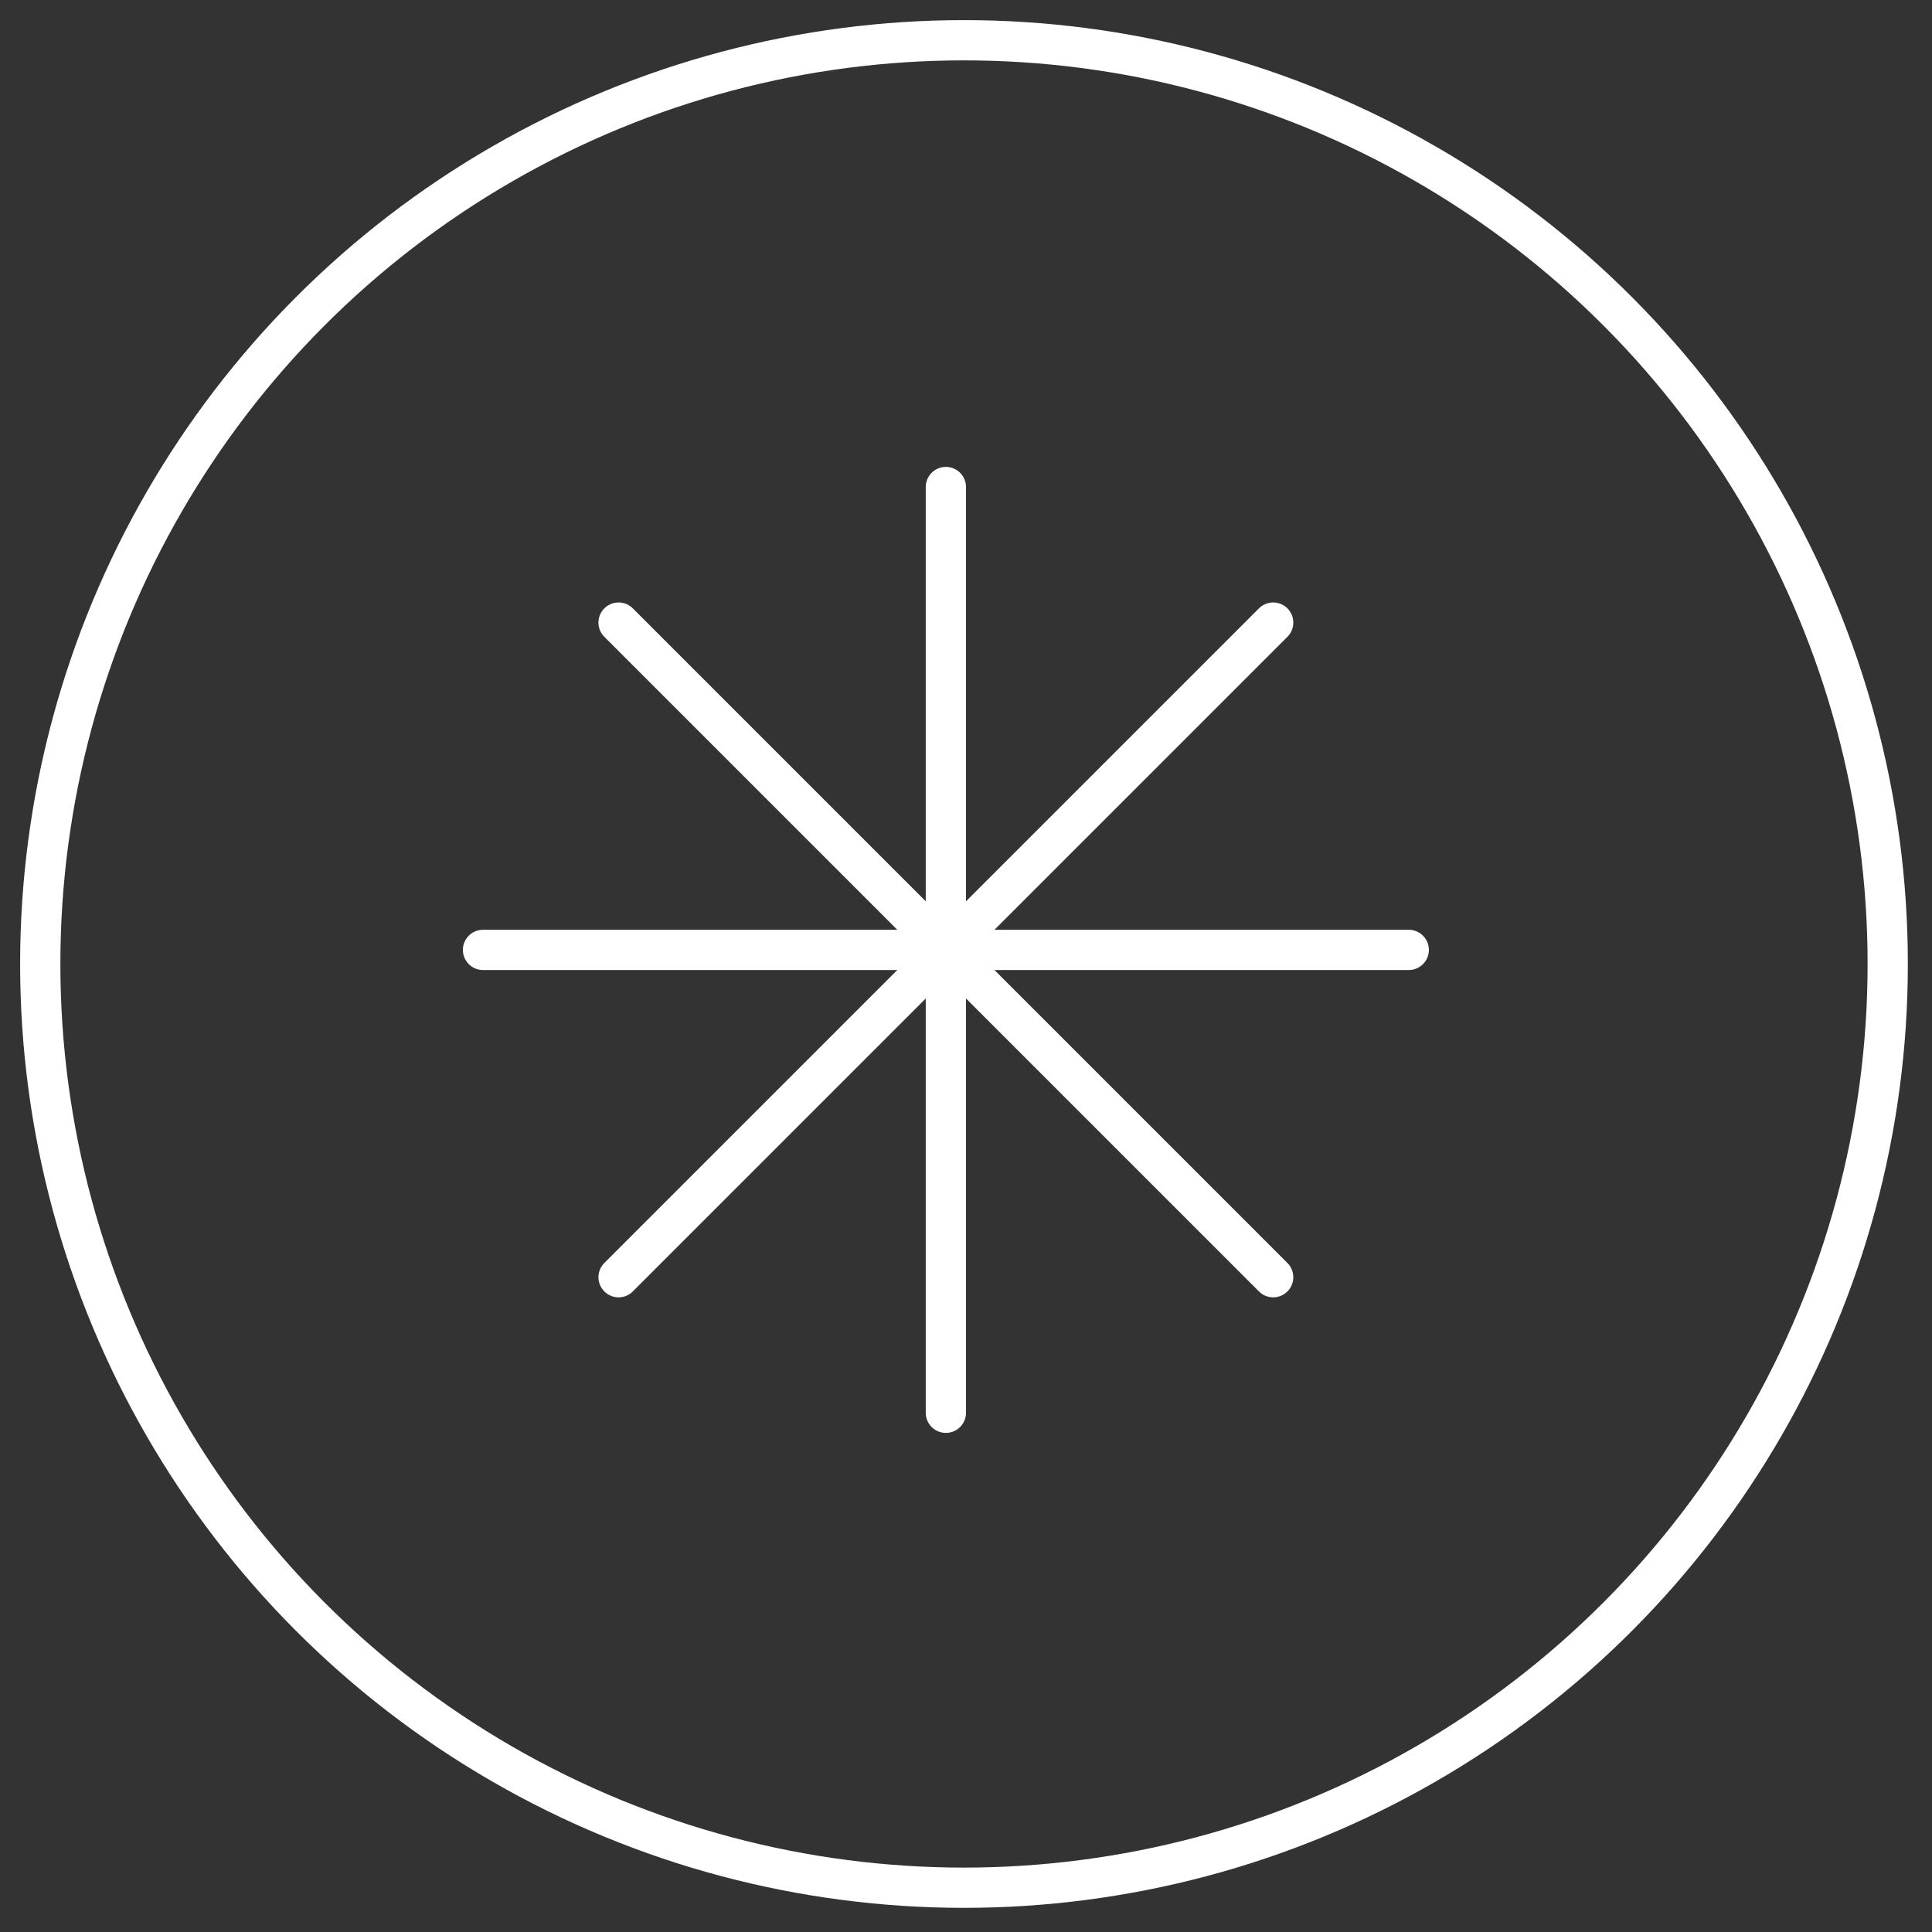
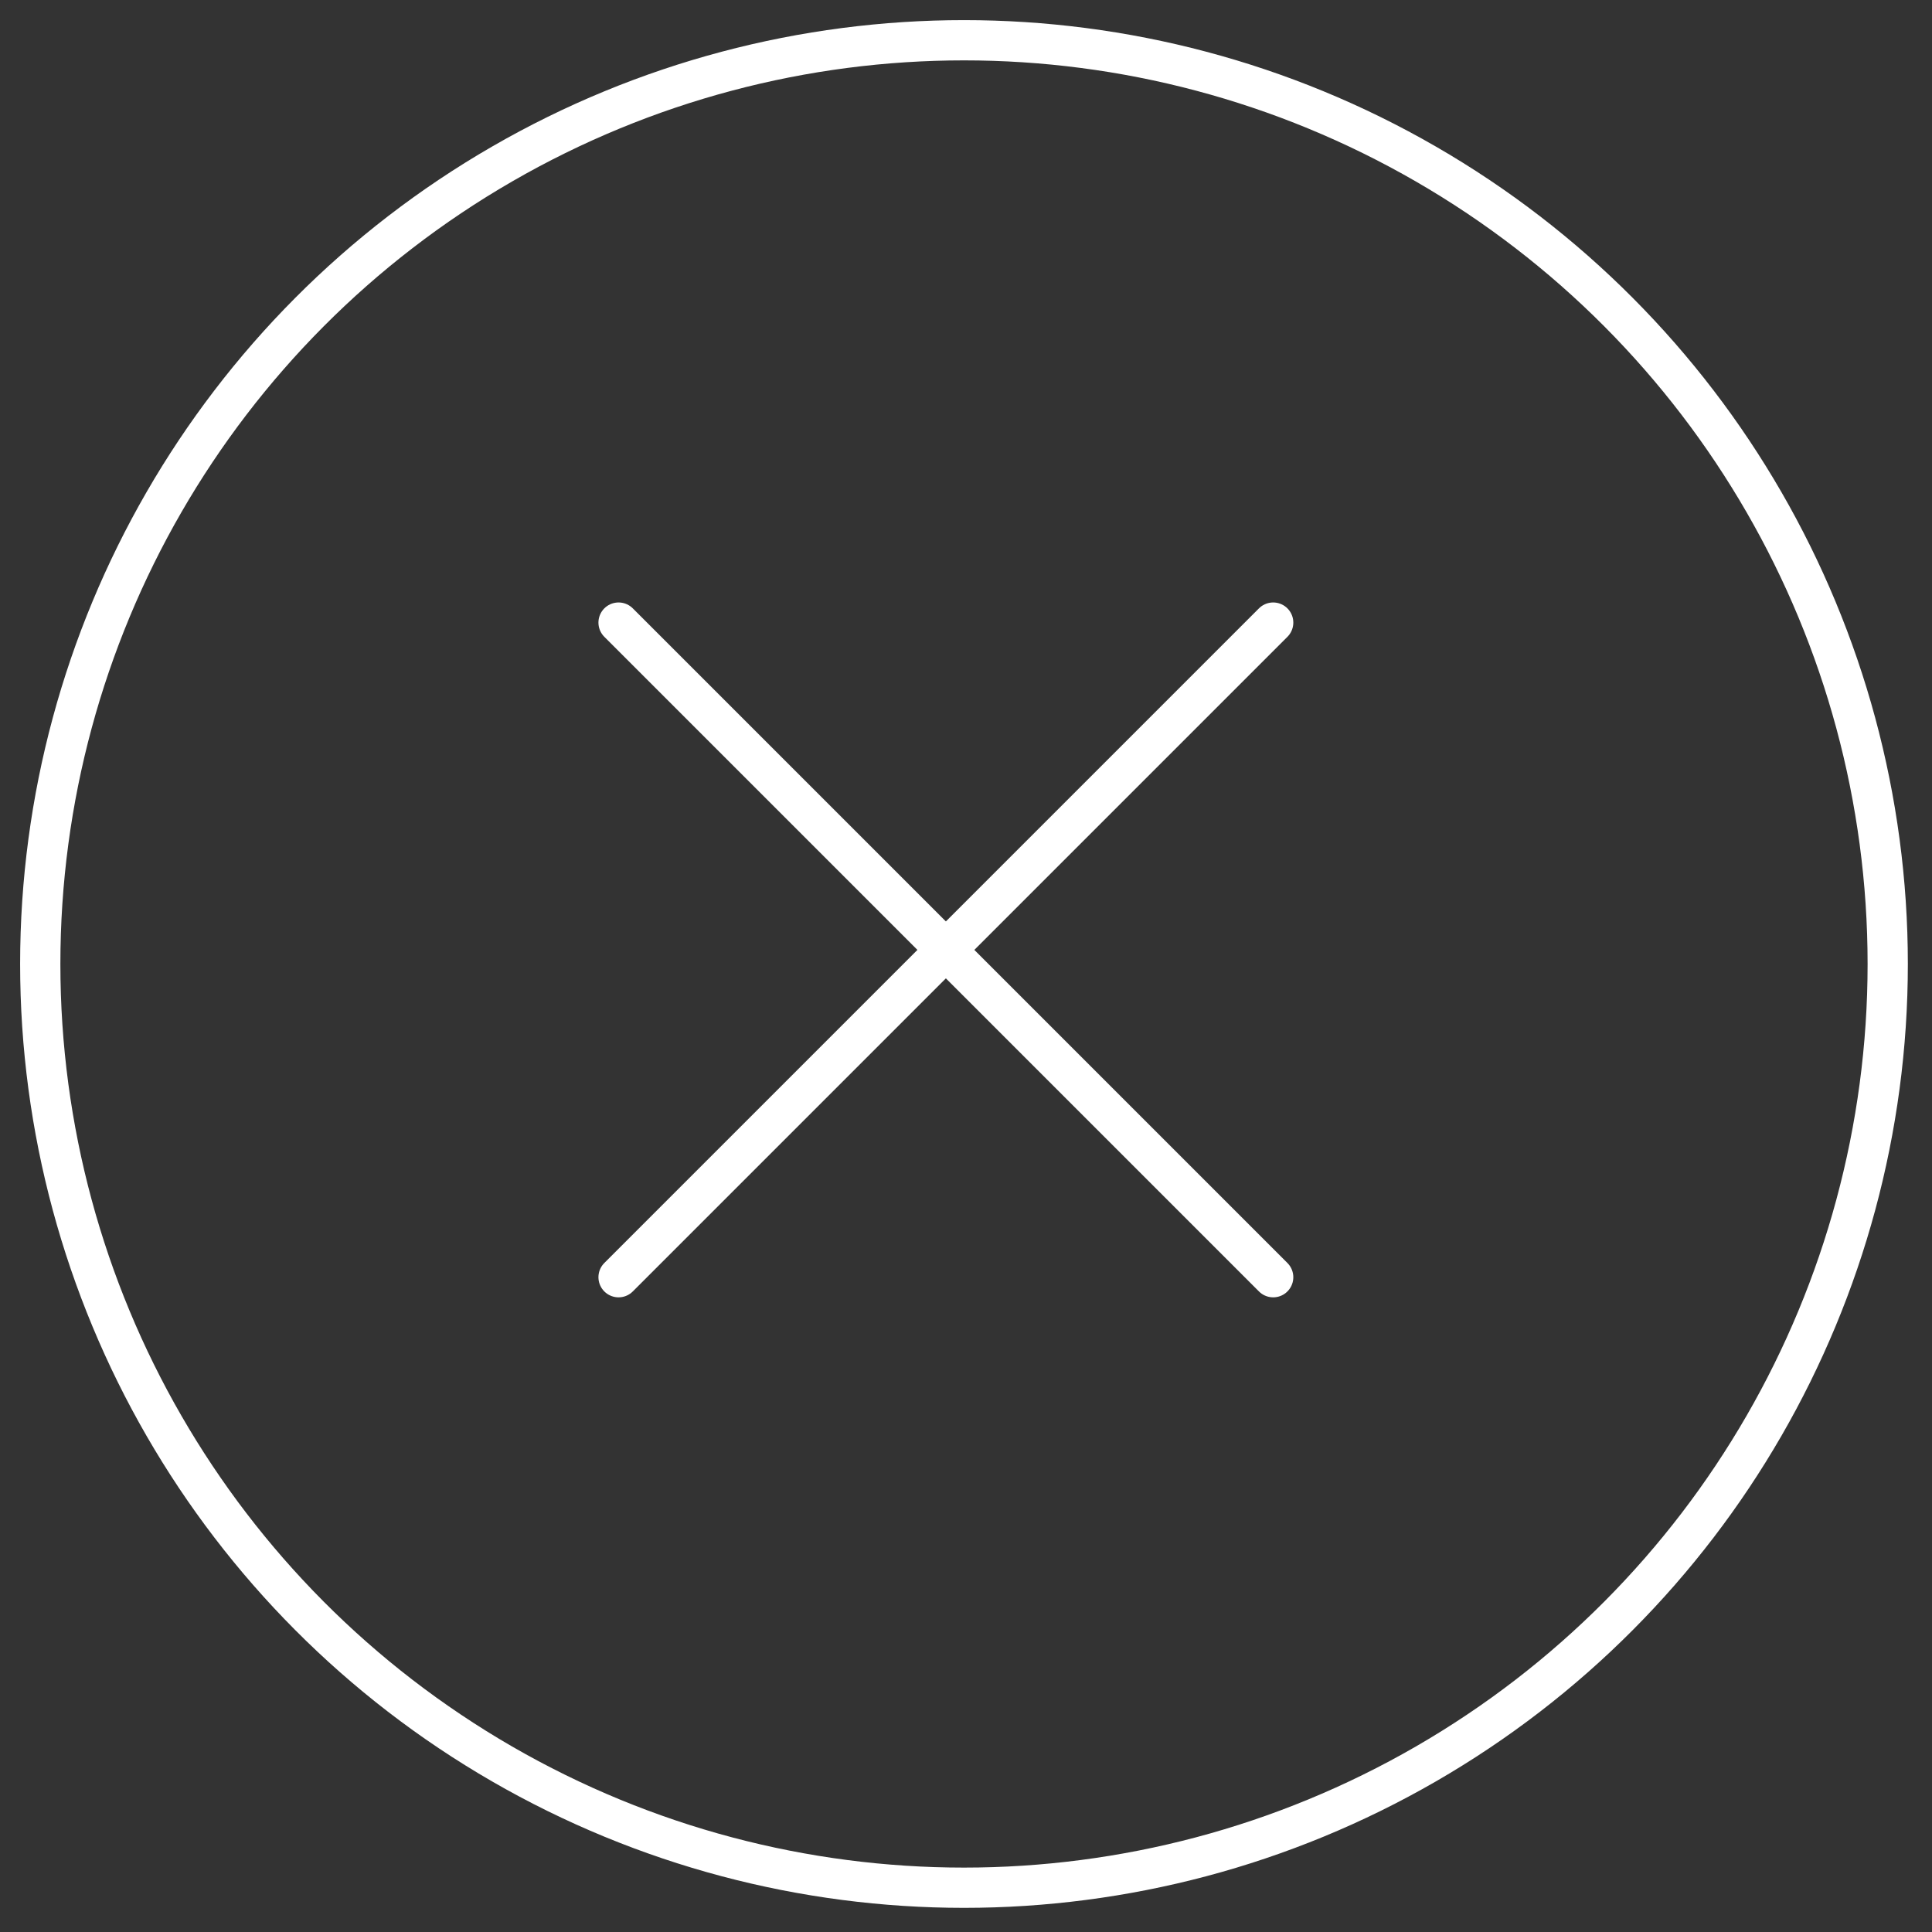
<svg xmlns="http://www.w3.org/2000/svg" width="48" height="48" viewBox="0 0 48 48" fill="none">
  <rect x="0" y="0" width="48" height="48" fill="#333333" stroke="none" />
  <circle cx="23.95" cy="23.95" r="22.95" stroke="white" />
-   <path d="M23.5 12.1V35.1" stroke="white" stroke-linecap="round" stroke-linejoin="round" />
  <path d="M15.368 15.468L31.632 31.732" stroke="white" stroke-linecap="round" stroke-linejoin="round" />
-   <path d="M12 23.6L35 23.6" stroke="white" stroke-linecap="round" stroke-linejoin="round" />
  <path d="M15.368 31.732L31.632 15.468" stroke="white" stroke-linecap="round" stroke-linejoin="round" />
</svg>